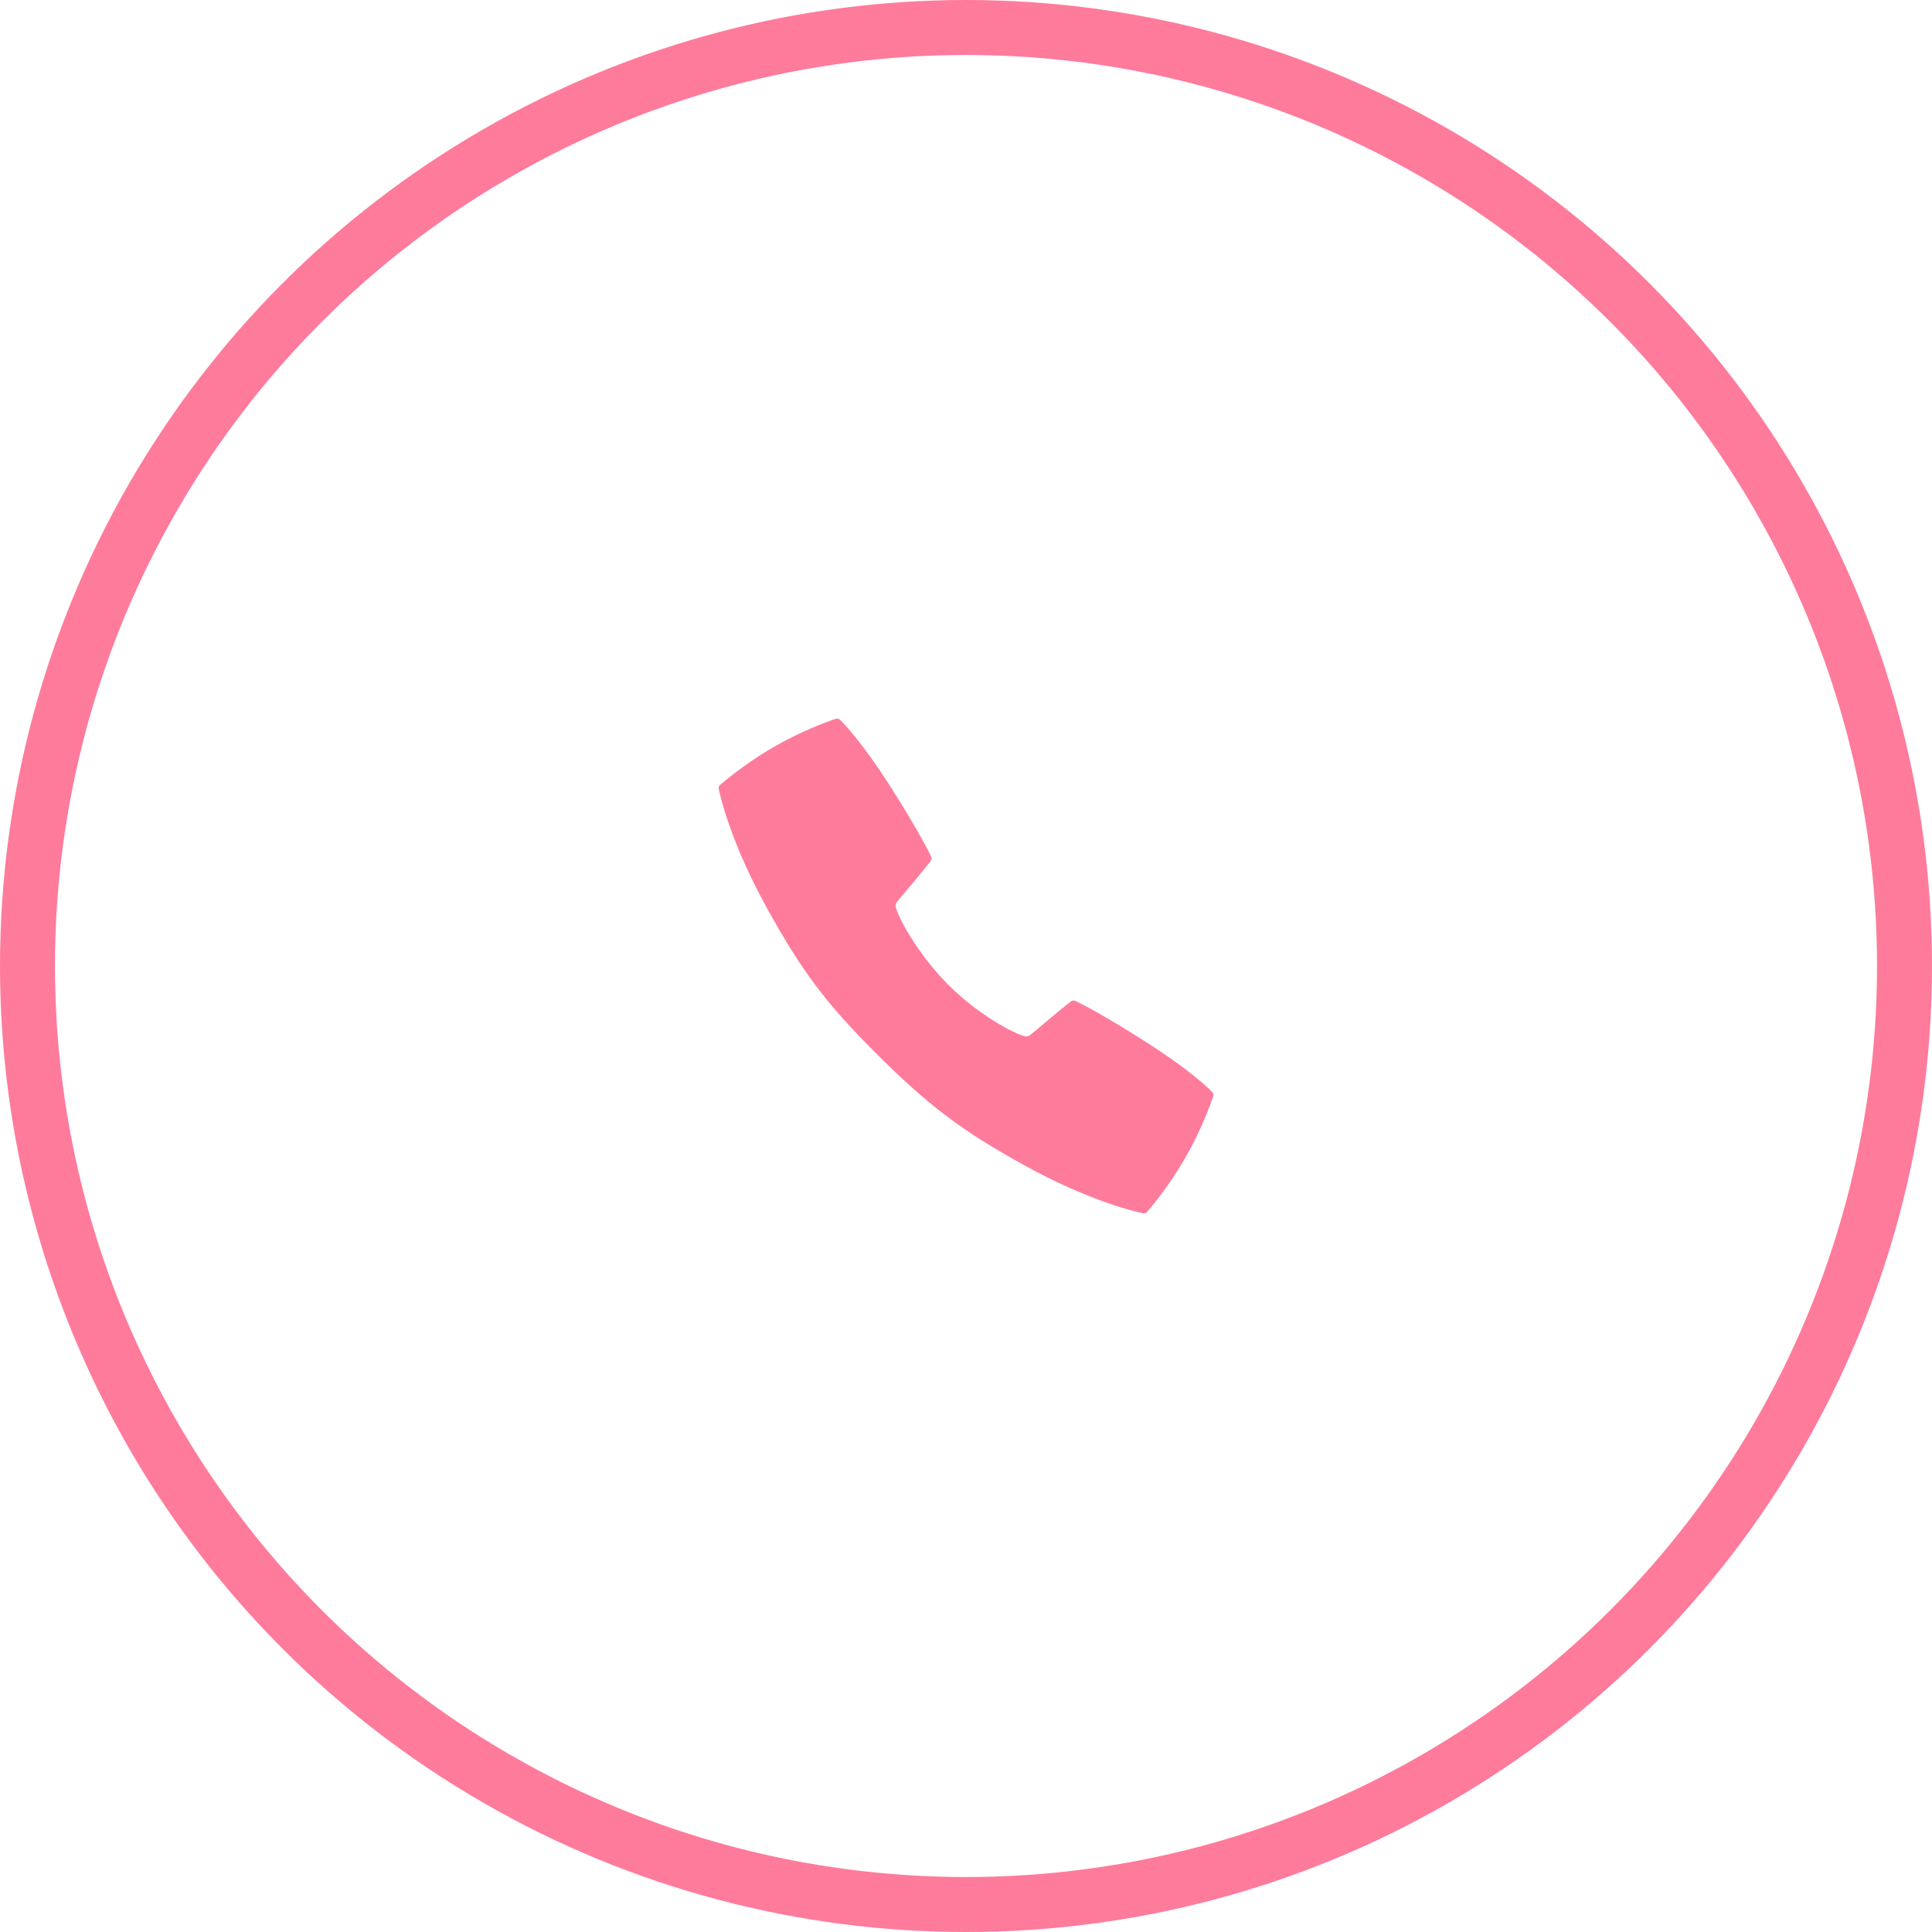
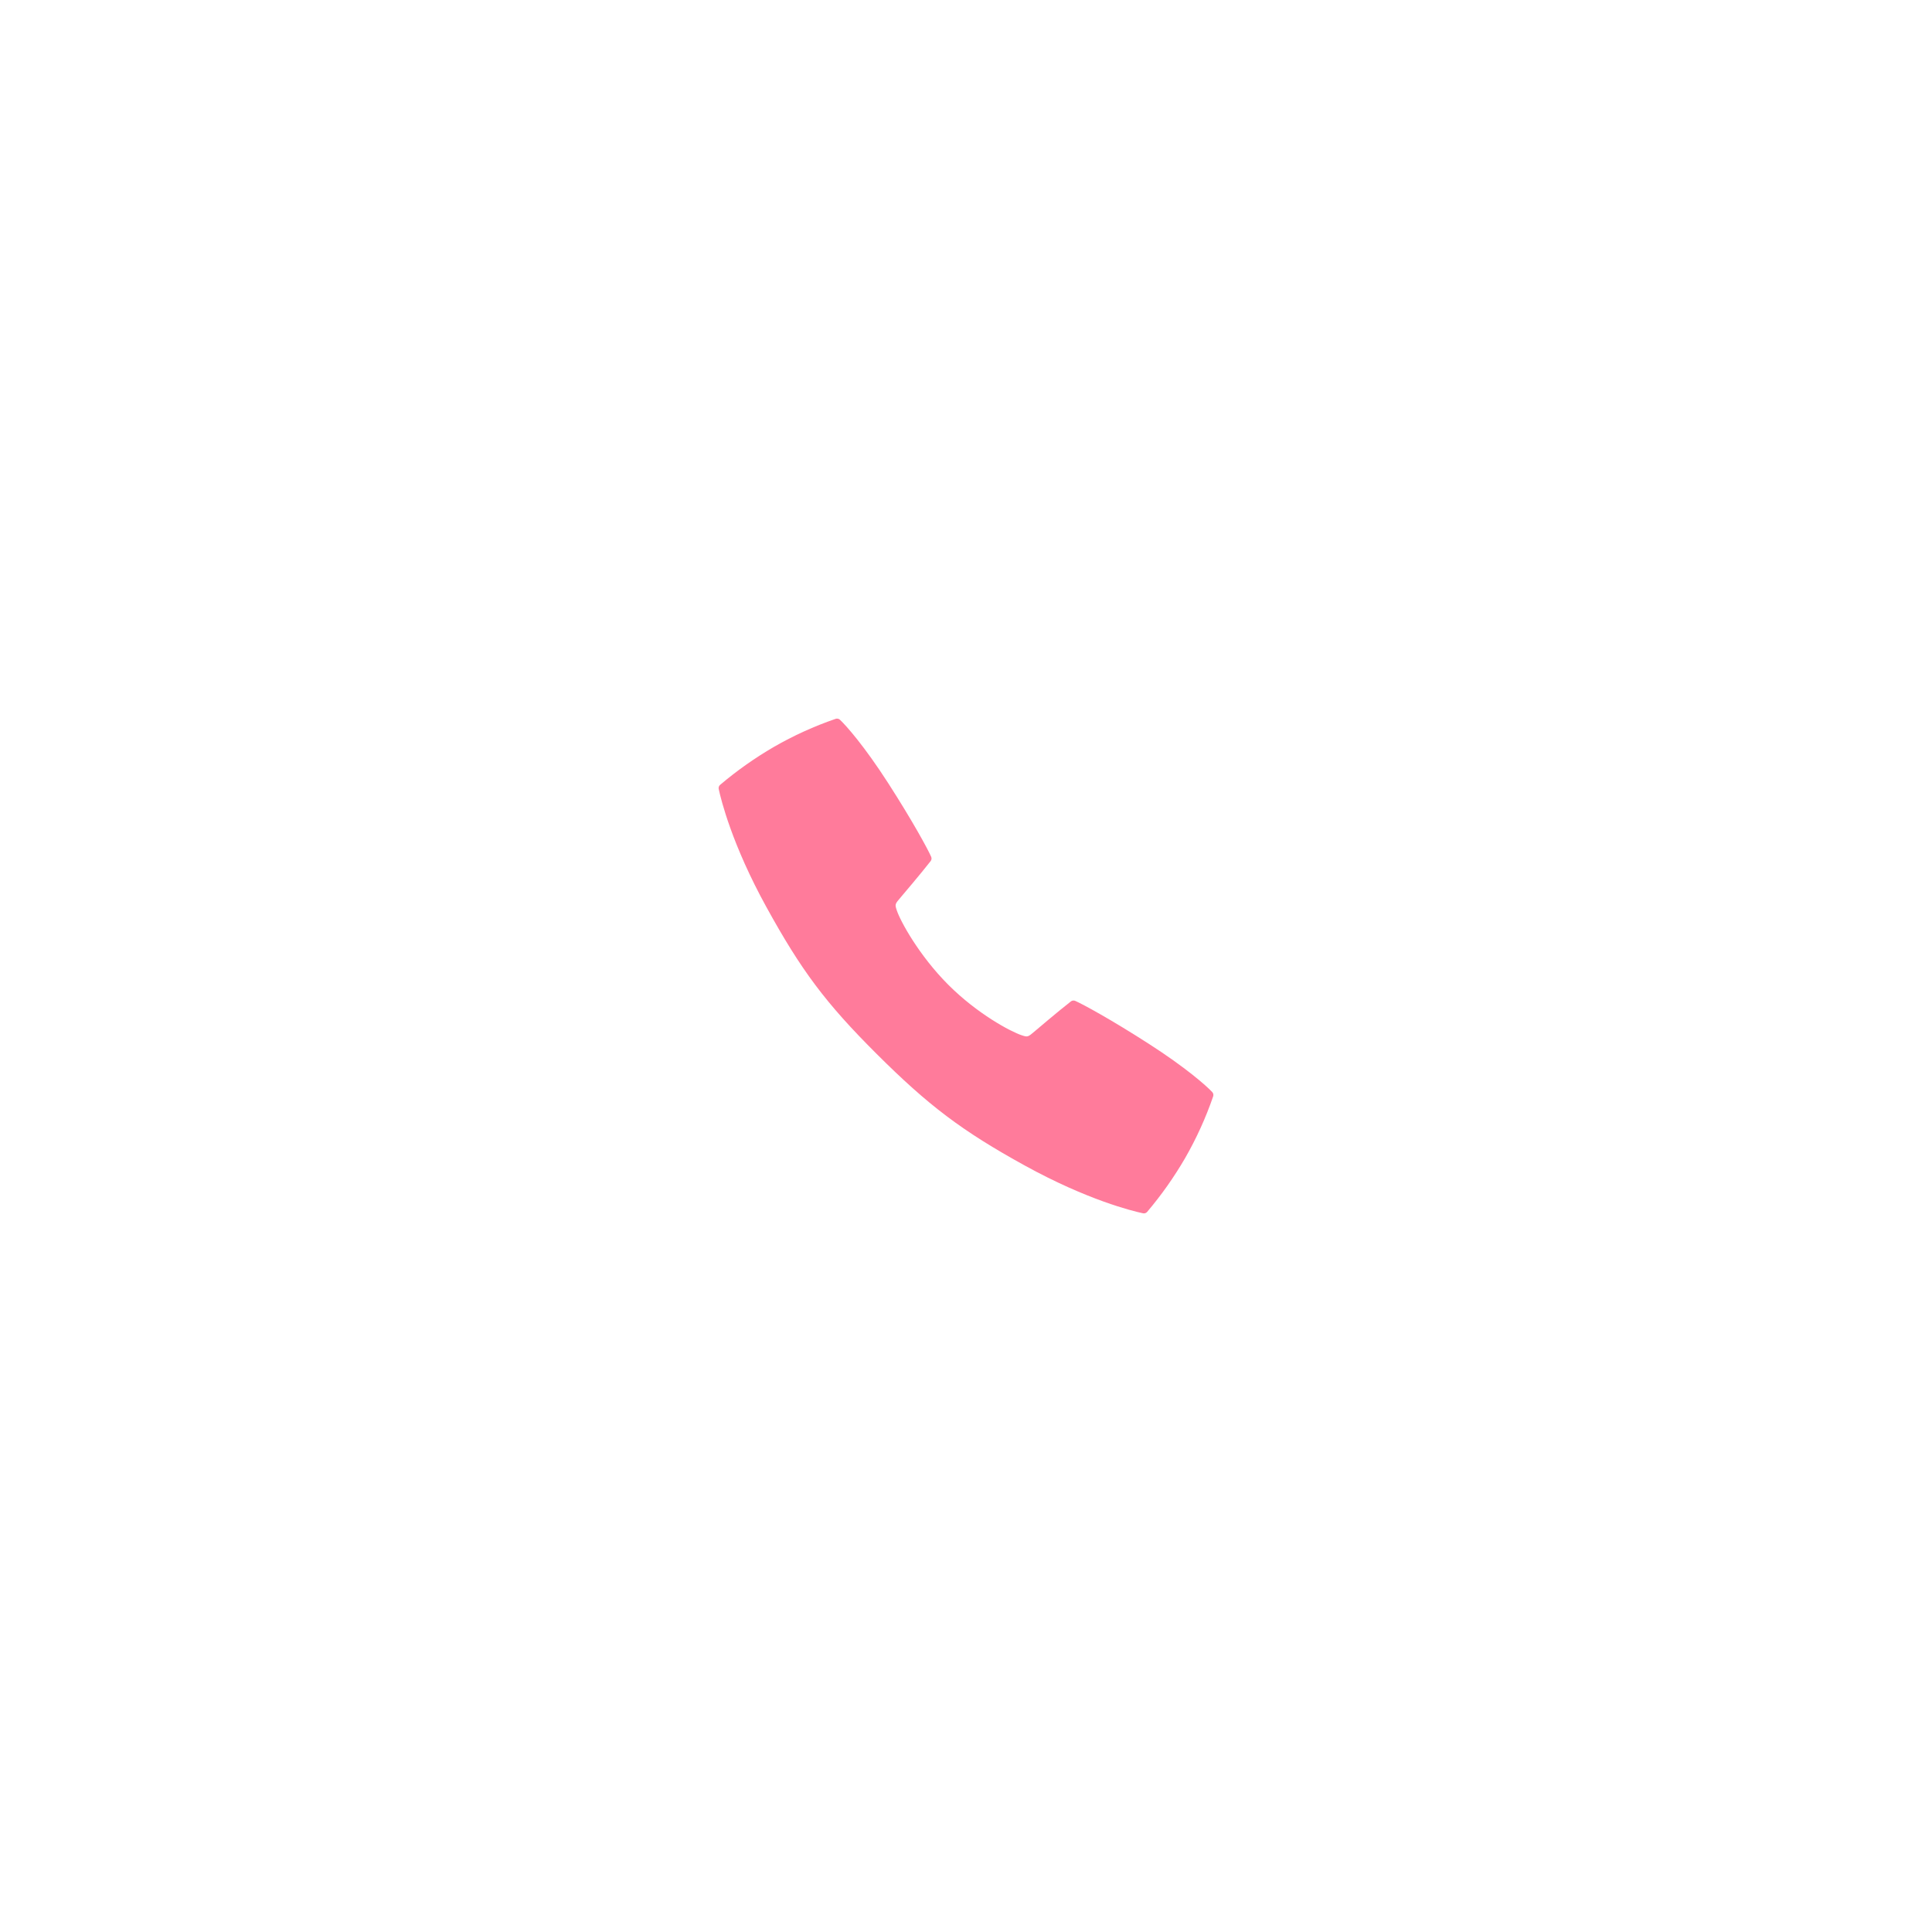
<svg xmlns="http://www.w3.org/2000/svg" width="492" height="492" viewBox="0 0 492 492" fill="none">
  <path d="M308.705 278.102C307.237 276.538 302.053 271.914 292.524 265.797C282.925 259.626 275.846 255.779 273.815 254.881C273.636 254.802 273.439 254.773 273.245 254.797C273.05 254.821 272.866 254.898 272.713 255.019C269.441 257.57 263.934 262.256 263.639 262.509C261.732 264.143 261.732 264.143 260.171 263.634C257.426 262.734 248.898 258.206 241.468 250.758C234.037 243.31 229.275 234.572 228.375 231.83C227.86 230.266 227.86 230.266 229.5 228.359C229.753 228.064 234.442 222.557 236.993 219.289C237.114 219.135 237.191 218.951 237.215 218.756C237.239 218.562 237.21 218.365 237.131 218.186C236.233 216.152 232.386 209.076 226.215 199.477C220.089 189.951 215.471 184.767 213.907 183.299C213.764 183.164 213.586 183.07 213.394 183.026C213.201 182.983 213.001 182.993 212.813 183.054C207.347 184.933 202.073 187.33 197.063 190.212C192.226 193.024 187.647 196.257 183.379 199.873C183.231 200 183.119 200.165 183.056 200.35C182.994 200.536 182.983 200.734 183.025 200.925C183.613 203.665 186.423 215.101 195.142 230.941C204.038 247.107 210.203 255.39 223.267 268.409C236.332 281.429 244.876 287.965 261.06 296.862C276.9 305.58 288.342 308.393 291.076 308.975C291.267 309.017 291.466 309.006 291.652 308.943C291.837 308.881 292.003 308.769 292.131 308.62C295.746 304.353 298.979 299.774 301.789 294.938C304.671 289.927 307.068 284.654 308.947 279.188C309.007 279.001 309.016 278.803 308.974 278.612C308.931 278.42 308.838 278.245 308.705 278.102Z" fill="#FF7B9B" />
-   <circle cx="246" cy="246" r="239" stroke="#FF7B9B" stroke-width="14" />
</svg>